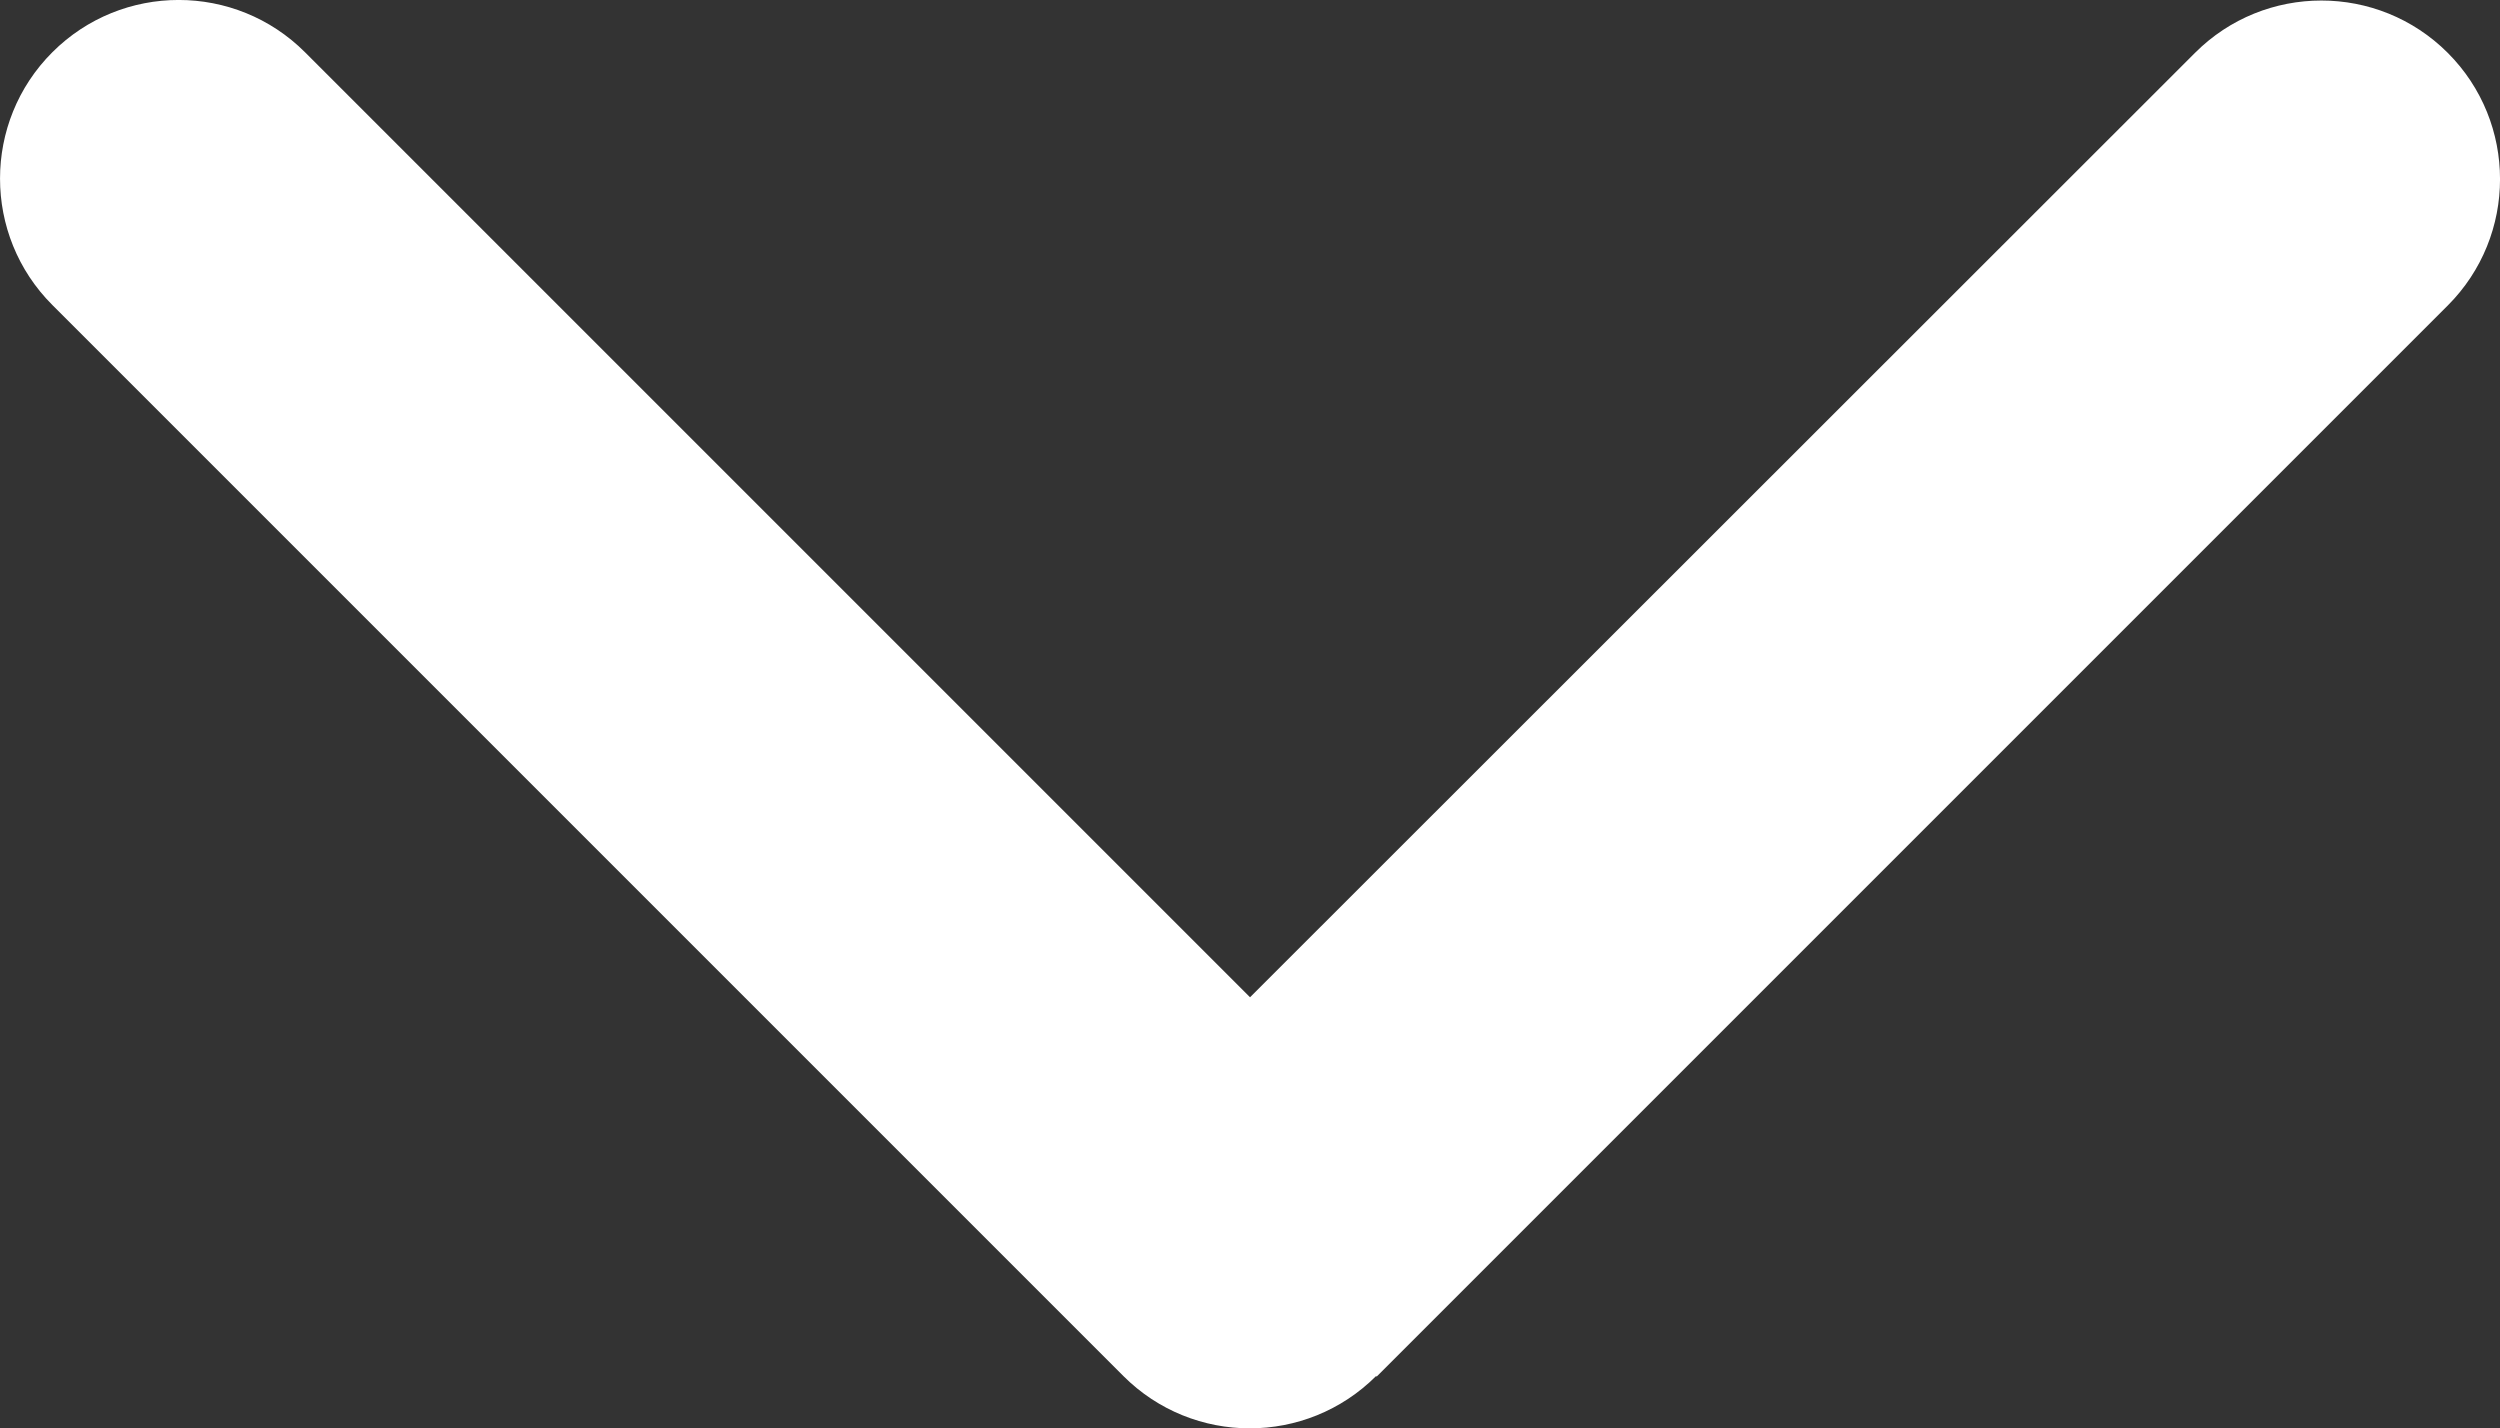
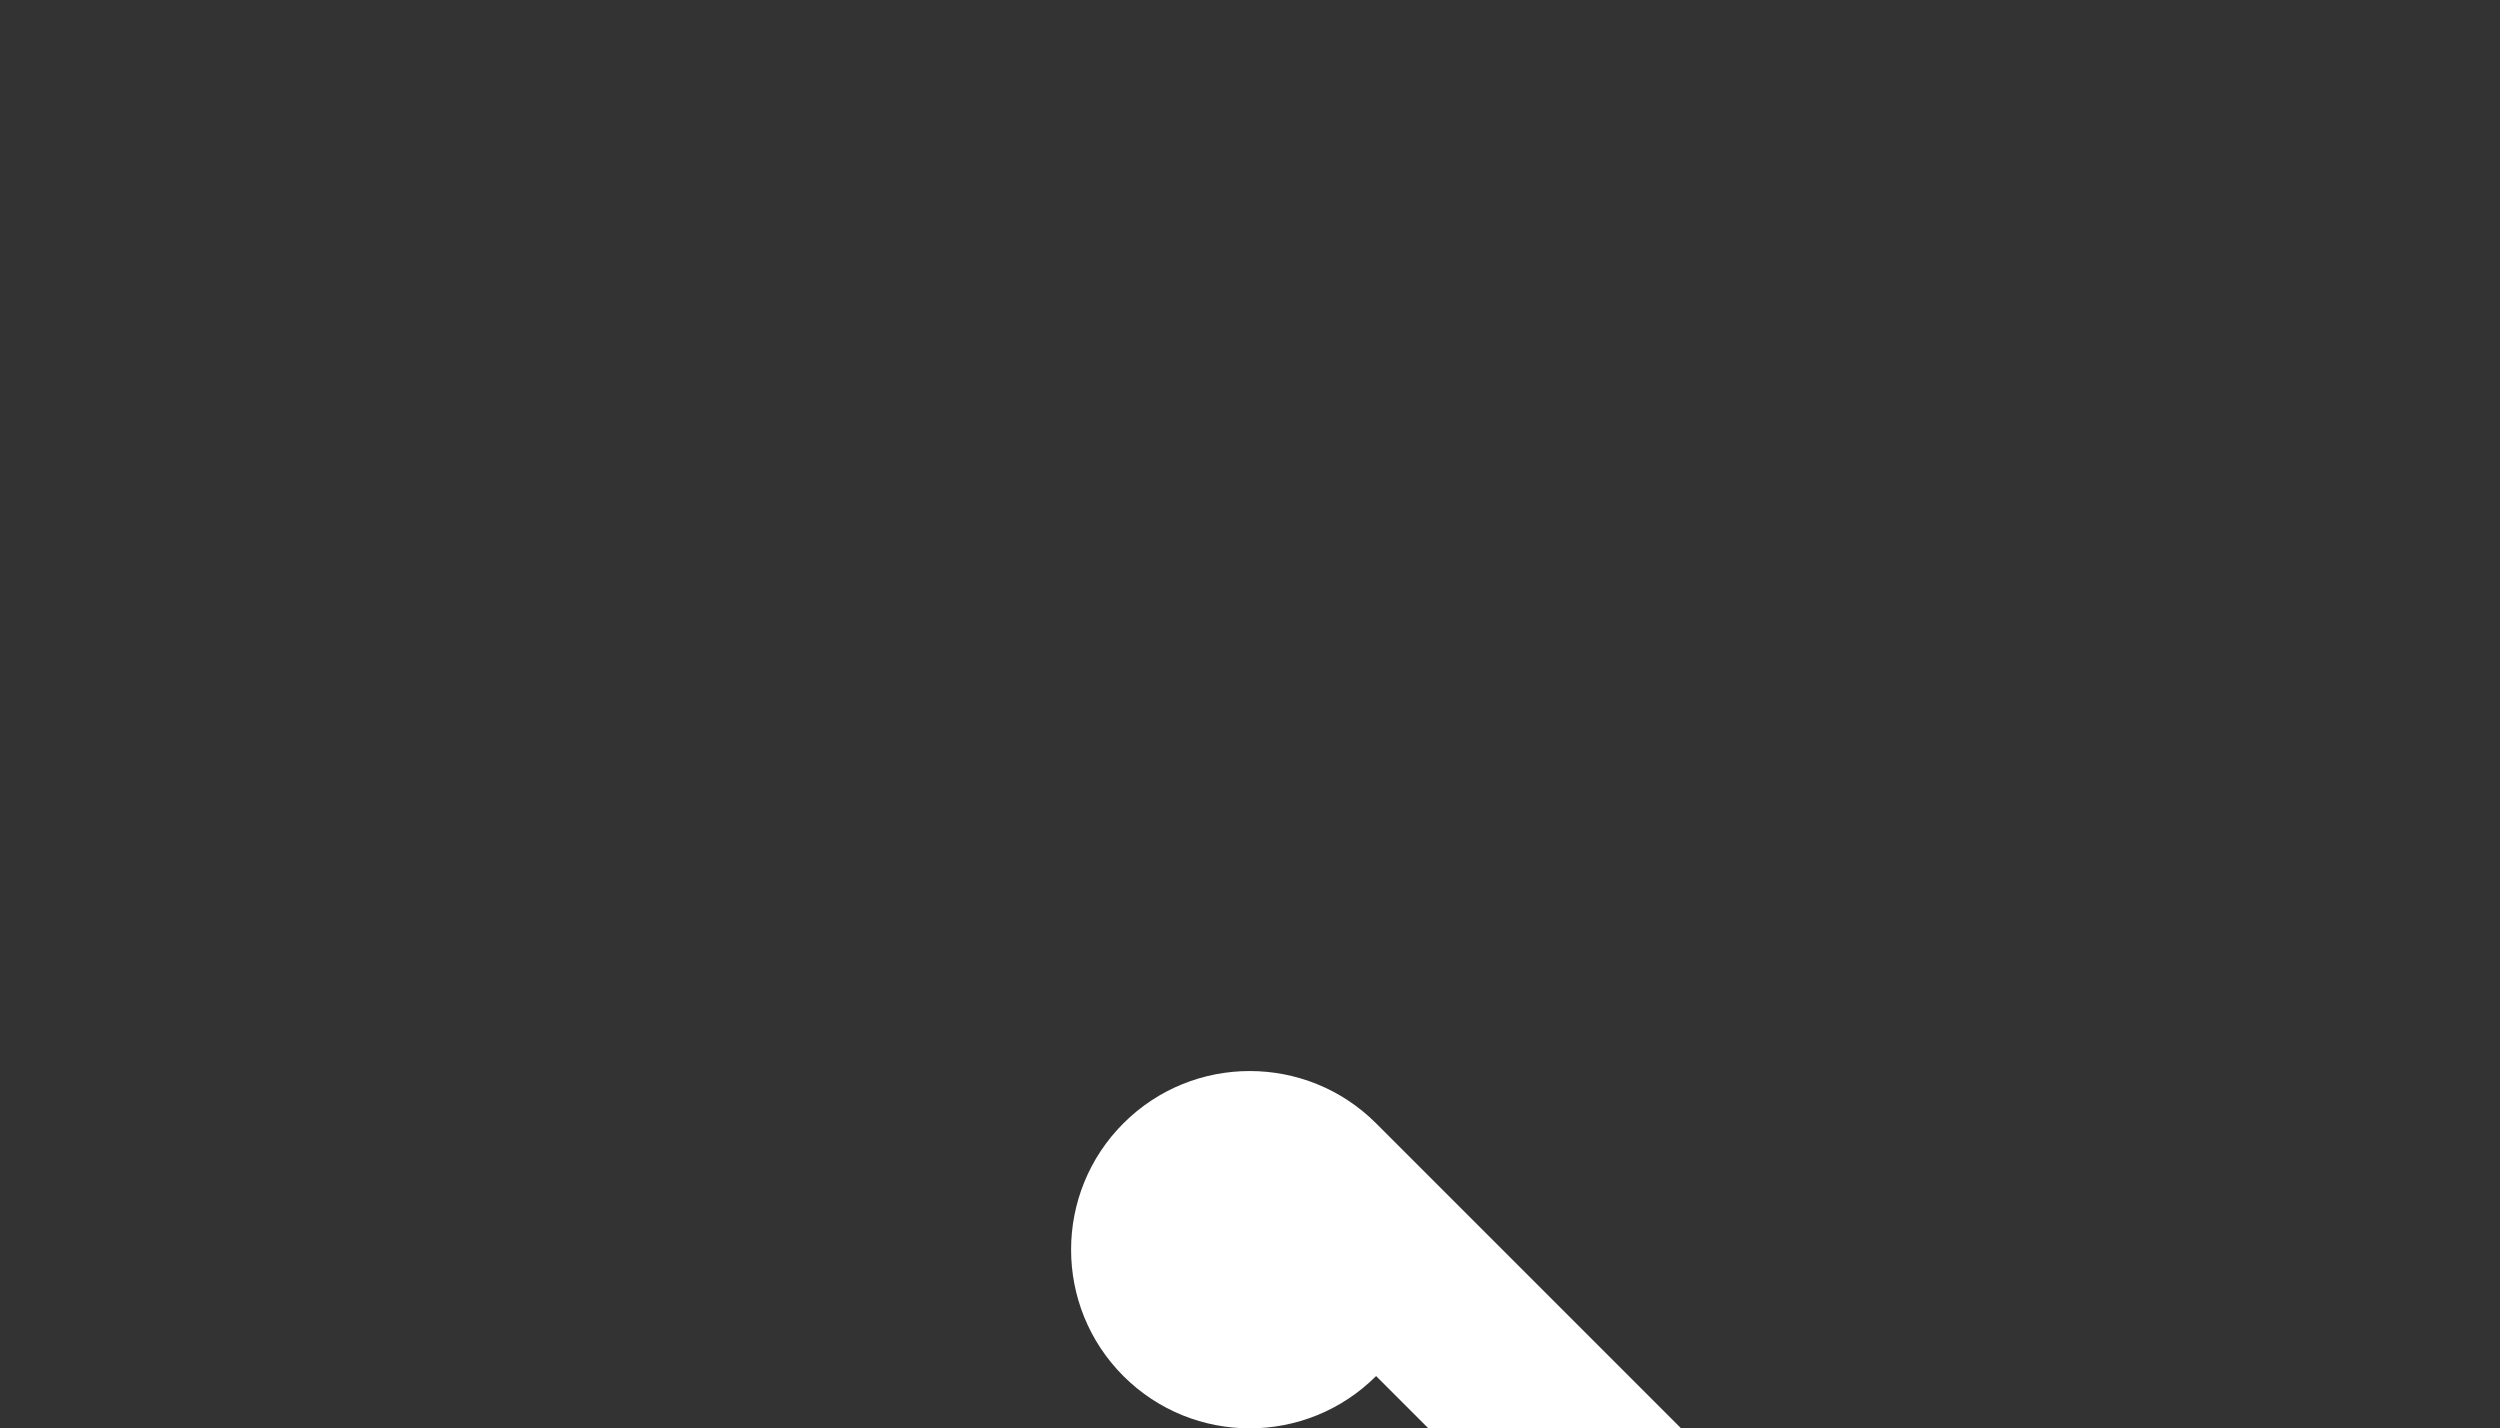
<svg xmlns="http://www.w3.org/2000/svg" xml:space="preserve" style="enable-background:new 0 0 448.15 256.05" viewBox="0 0 448.15 256.05">
  <rect x="0" y="0" width="448.15" height="256.05" fill="#333333" stroke="none" />
-   <path d="M246.68 246.67c-12.5 12.5-32.8 12.5-45.3 0l-192-192c-12.5-12.5-12.5-32.8 0-45.3s32.8-12.5 45.3 0l169.4 169.4 169.4-169.3c12.5-12.5 32.8-12.5 45.3 0s12.5 32.8 0 45.3l-192 192-.1-.1z" style="fill:#fff" />
+   <path d="M246.68 246.67c-12.5 12.5-32.8 12.5-45.3 0c-12.5-12.5-12.5-32.8 0-45.3s32.8-12.5 45.3 0l169.4 169.4 169.4-169.3c12.5-12.5 32.8-12.5 45.3 0s12.5 32.8 0 45.3l-192 192-.1-.1z" style="fill:#fff" />
</svg>